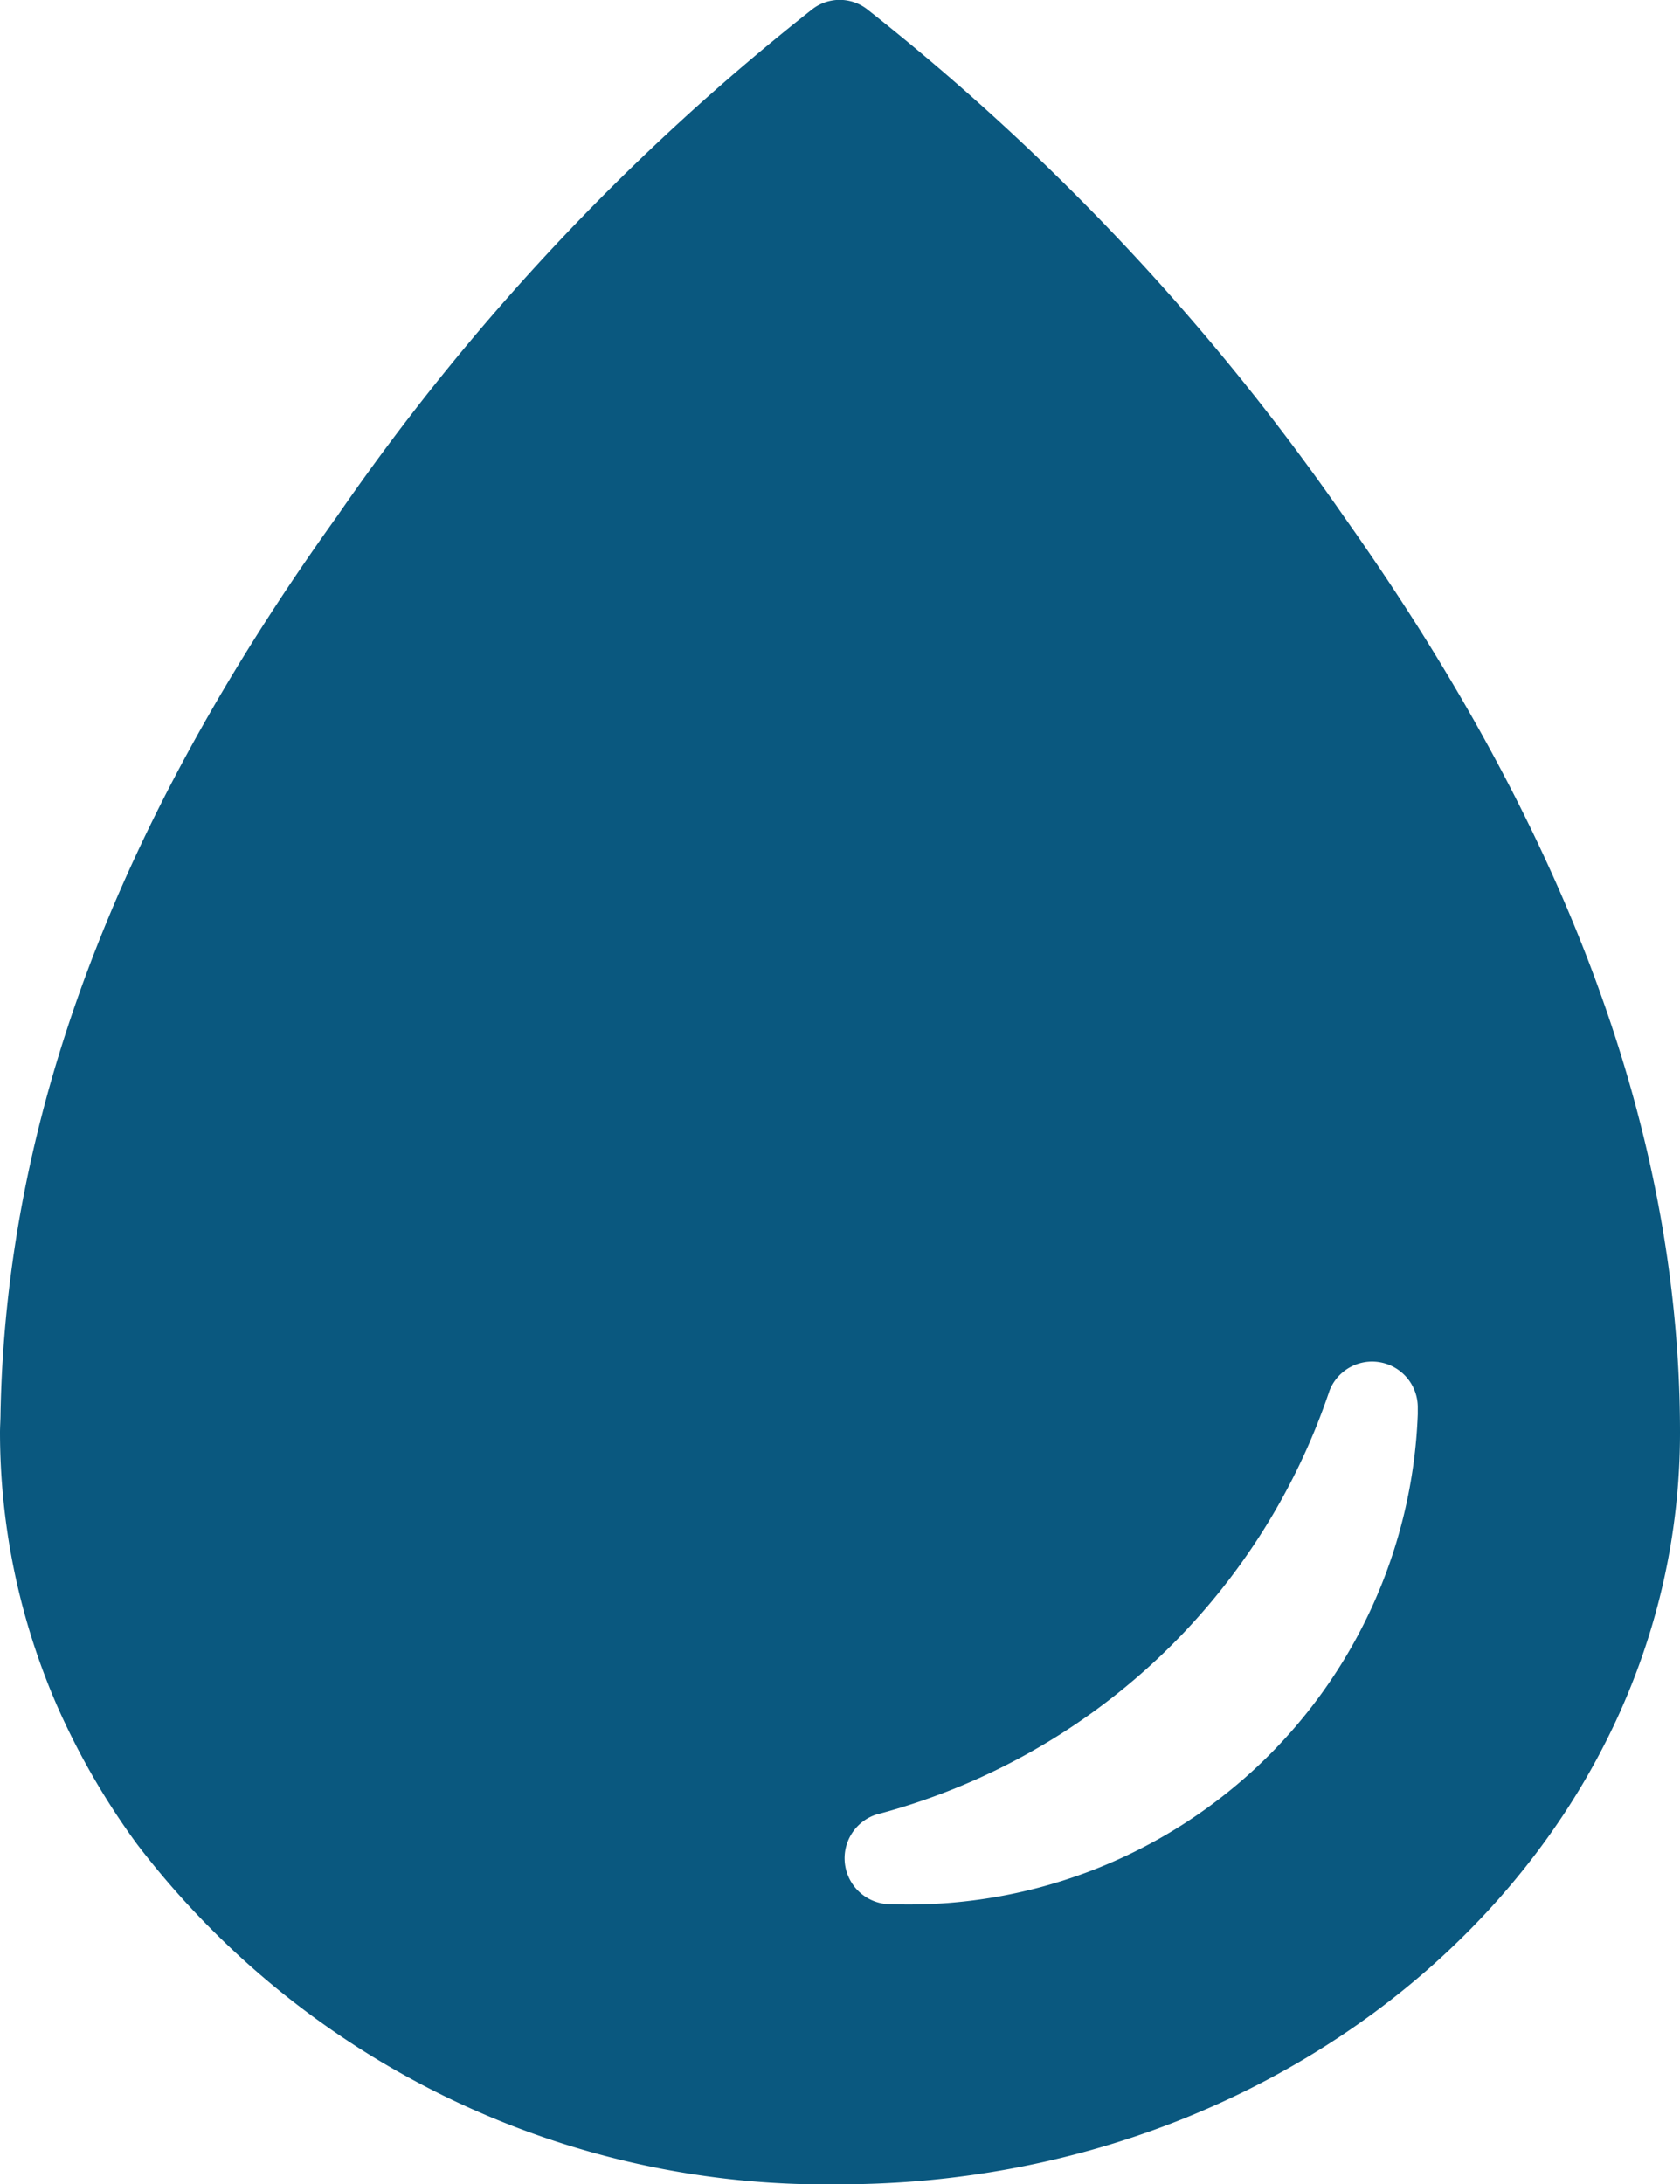
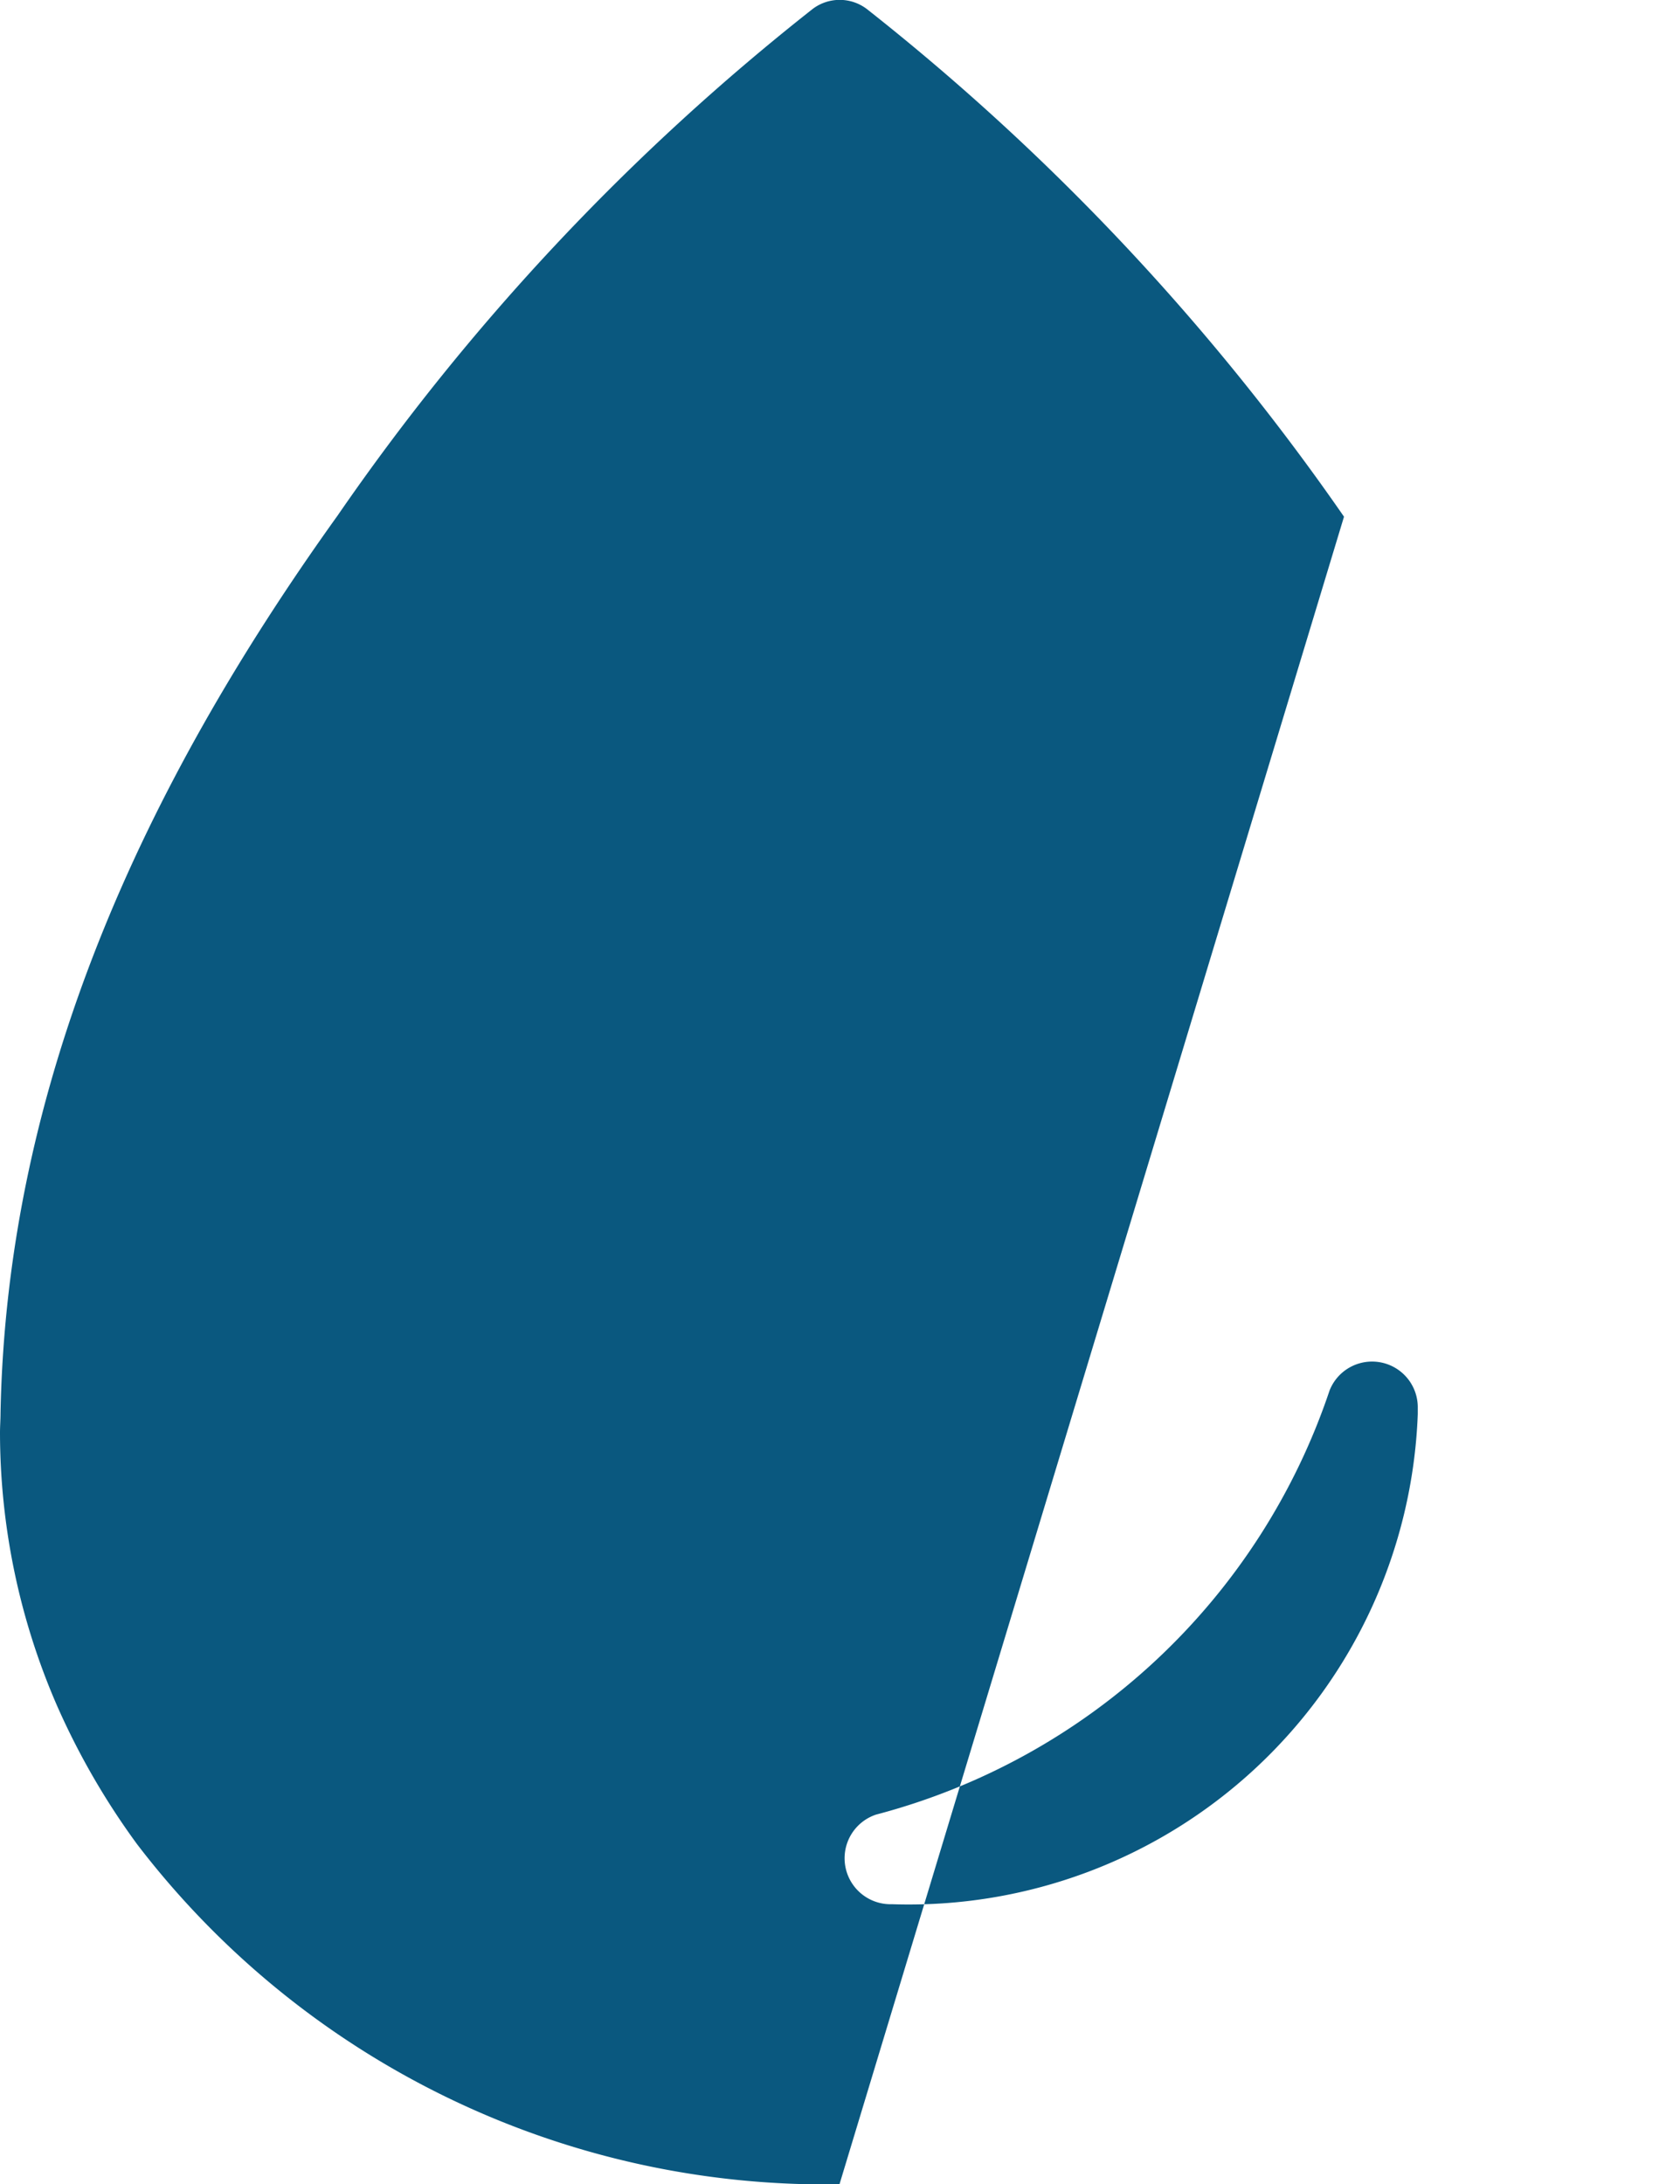
<svg xmlns="http://www.w3.org/2000/svg" width="22.5" height="29.251" viewBox="0 0 22.5 29.251">
-   <path data-name="Icon ionic-ios-water" d="M24.75 10.294A31.442 31.442 0 0 0 18.366 3.5a.6.6 0 0 0-.731-.007 31.057 31.057 0 0 0-6.363 6.785C8.648 13.936 6.841 17.9 6.757 22.3c0 .084-.007.176-.007.26a9.189 9.189 0 0 0 .766 3.663 9.88 9.88 0 0 0 1.069 1.849 11.607 11.607 0 0 0 9.408 4.556c6.216 0 11.257-4.507 11.257-10.069 0-4.482-1.898-8.595-4.5-12.265zM18.7 28.877h-.035a.616.616 0 0 1-.183-1.2 8.754 8.754 0 0 0 6.075-5.681.612.612 0 0 1 1.181.218v.1a6.822 6.822 0 0 1-7.038 6.563z" transform="translate(-6.75 -3.374)" style="fill:#0a587f" />
+   <path data-name="Icon ionic-ios-water" d="M24.75 10.294A31.442 31.442 0 0 0 18.366 3.5a.6.6 0 0 0-.731-.007 31.057 31.057 0 0 0-6.363 6.785C8.648 13.936 6.841 17.9 6.757 22.3c0 .084-.007.176-.007.26a9.189 9.189 0 0 0 .766 3.663 9.88 9.88 0 0 0 1.069 1.849 11.607 11.607 0 0 0 9.408 4.556zM18.7 28.877h-.035a.616.616 0 0 1-.183-1.2 8.754 8.754 0 0 0 6.075-5.681.612.612 0 0 1 1.181.218v.1a6.822 6.822 0 0 1-7.038 6.563z" transform="translate(-6.75 -3.374)" style="fill:#0a587f" />
</svg>